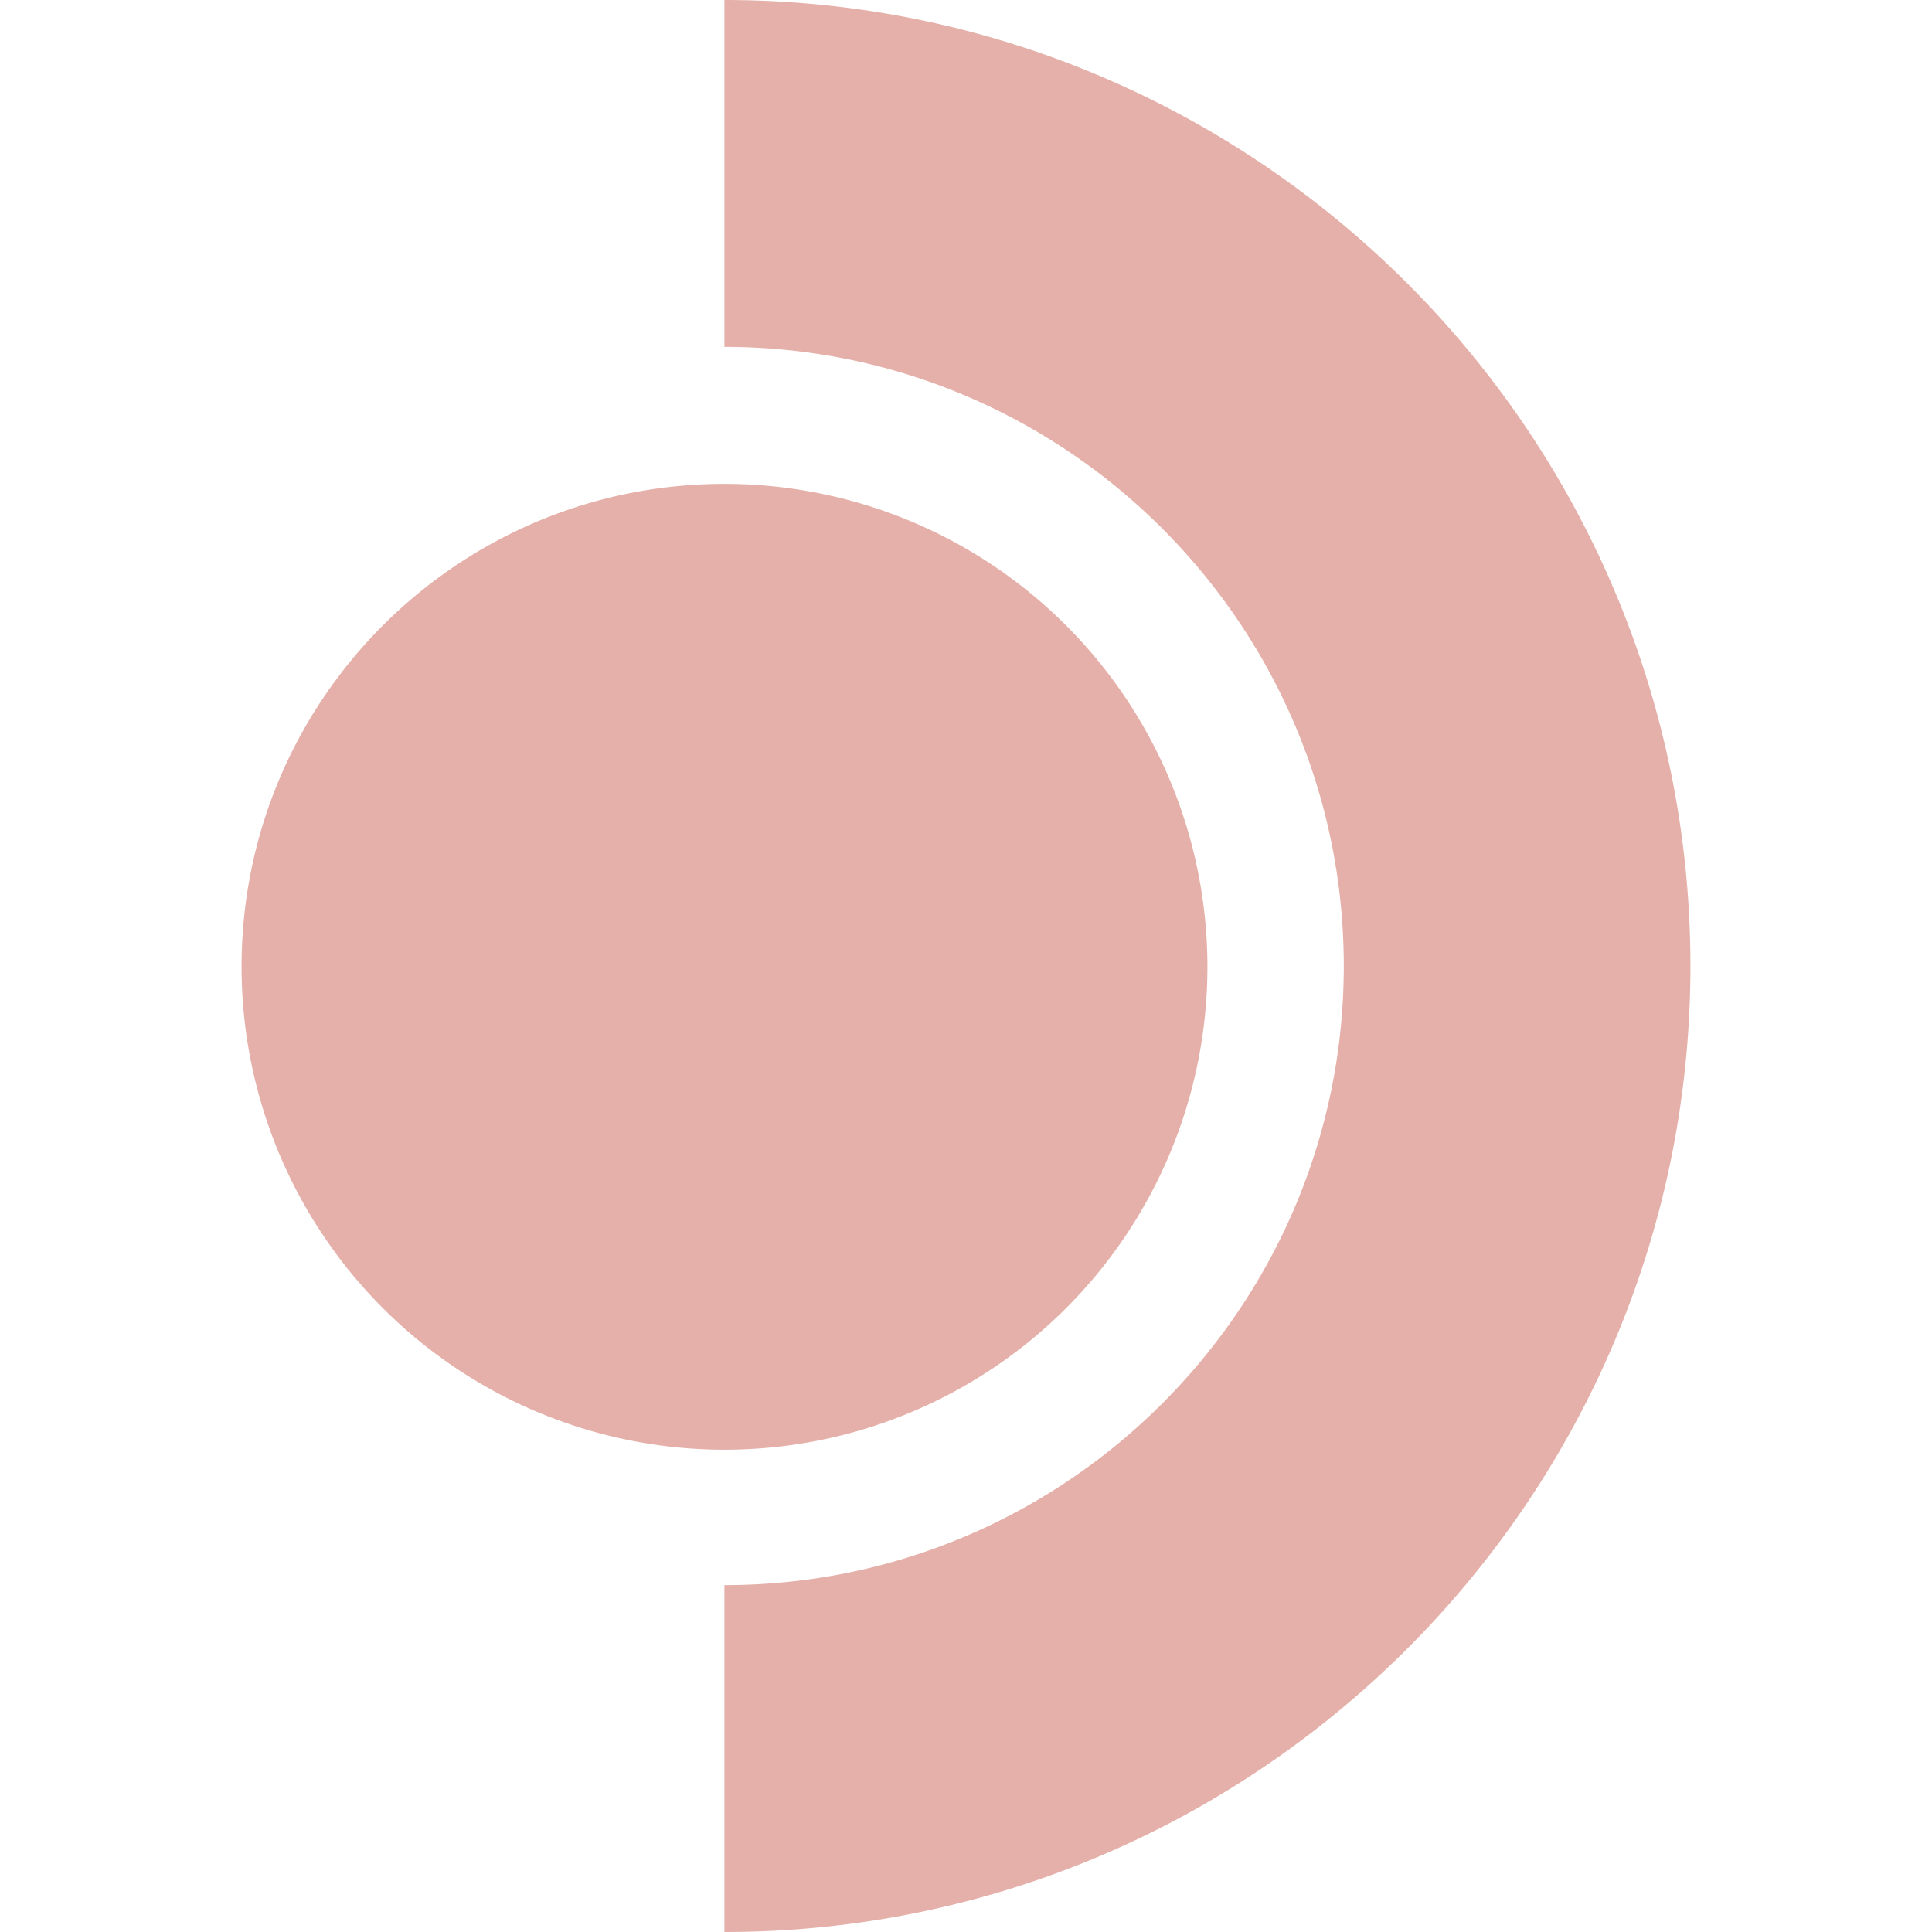
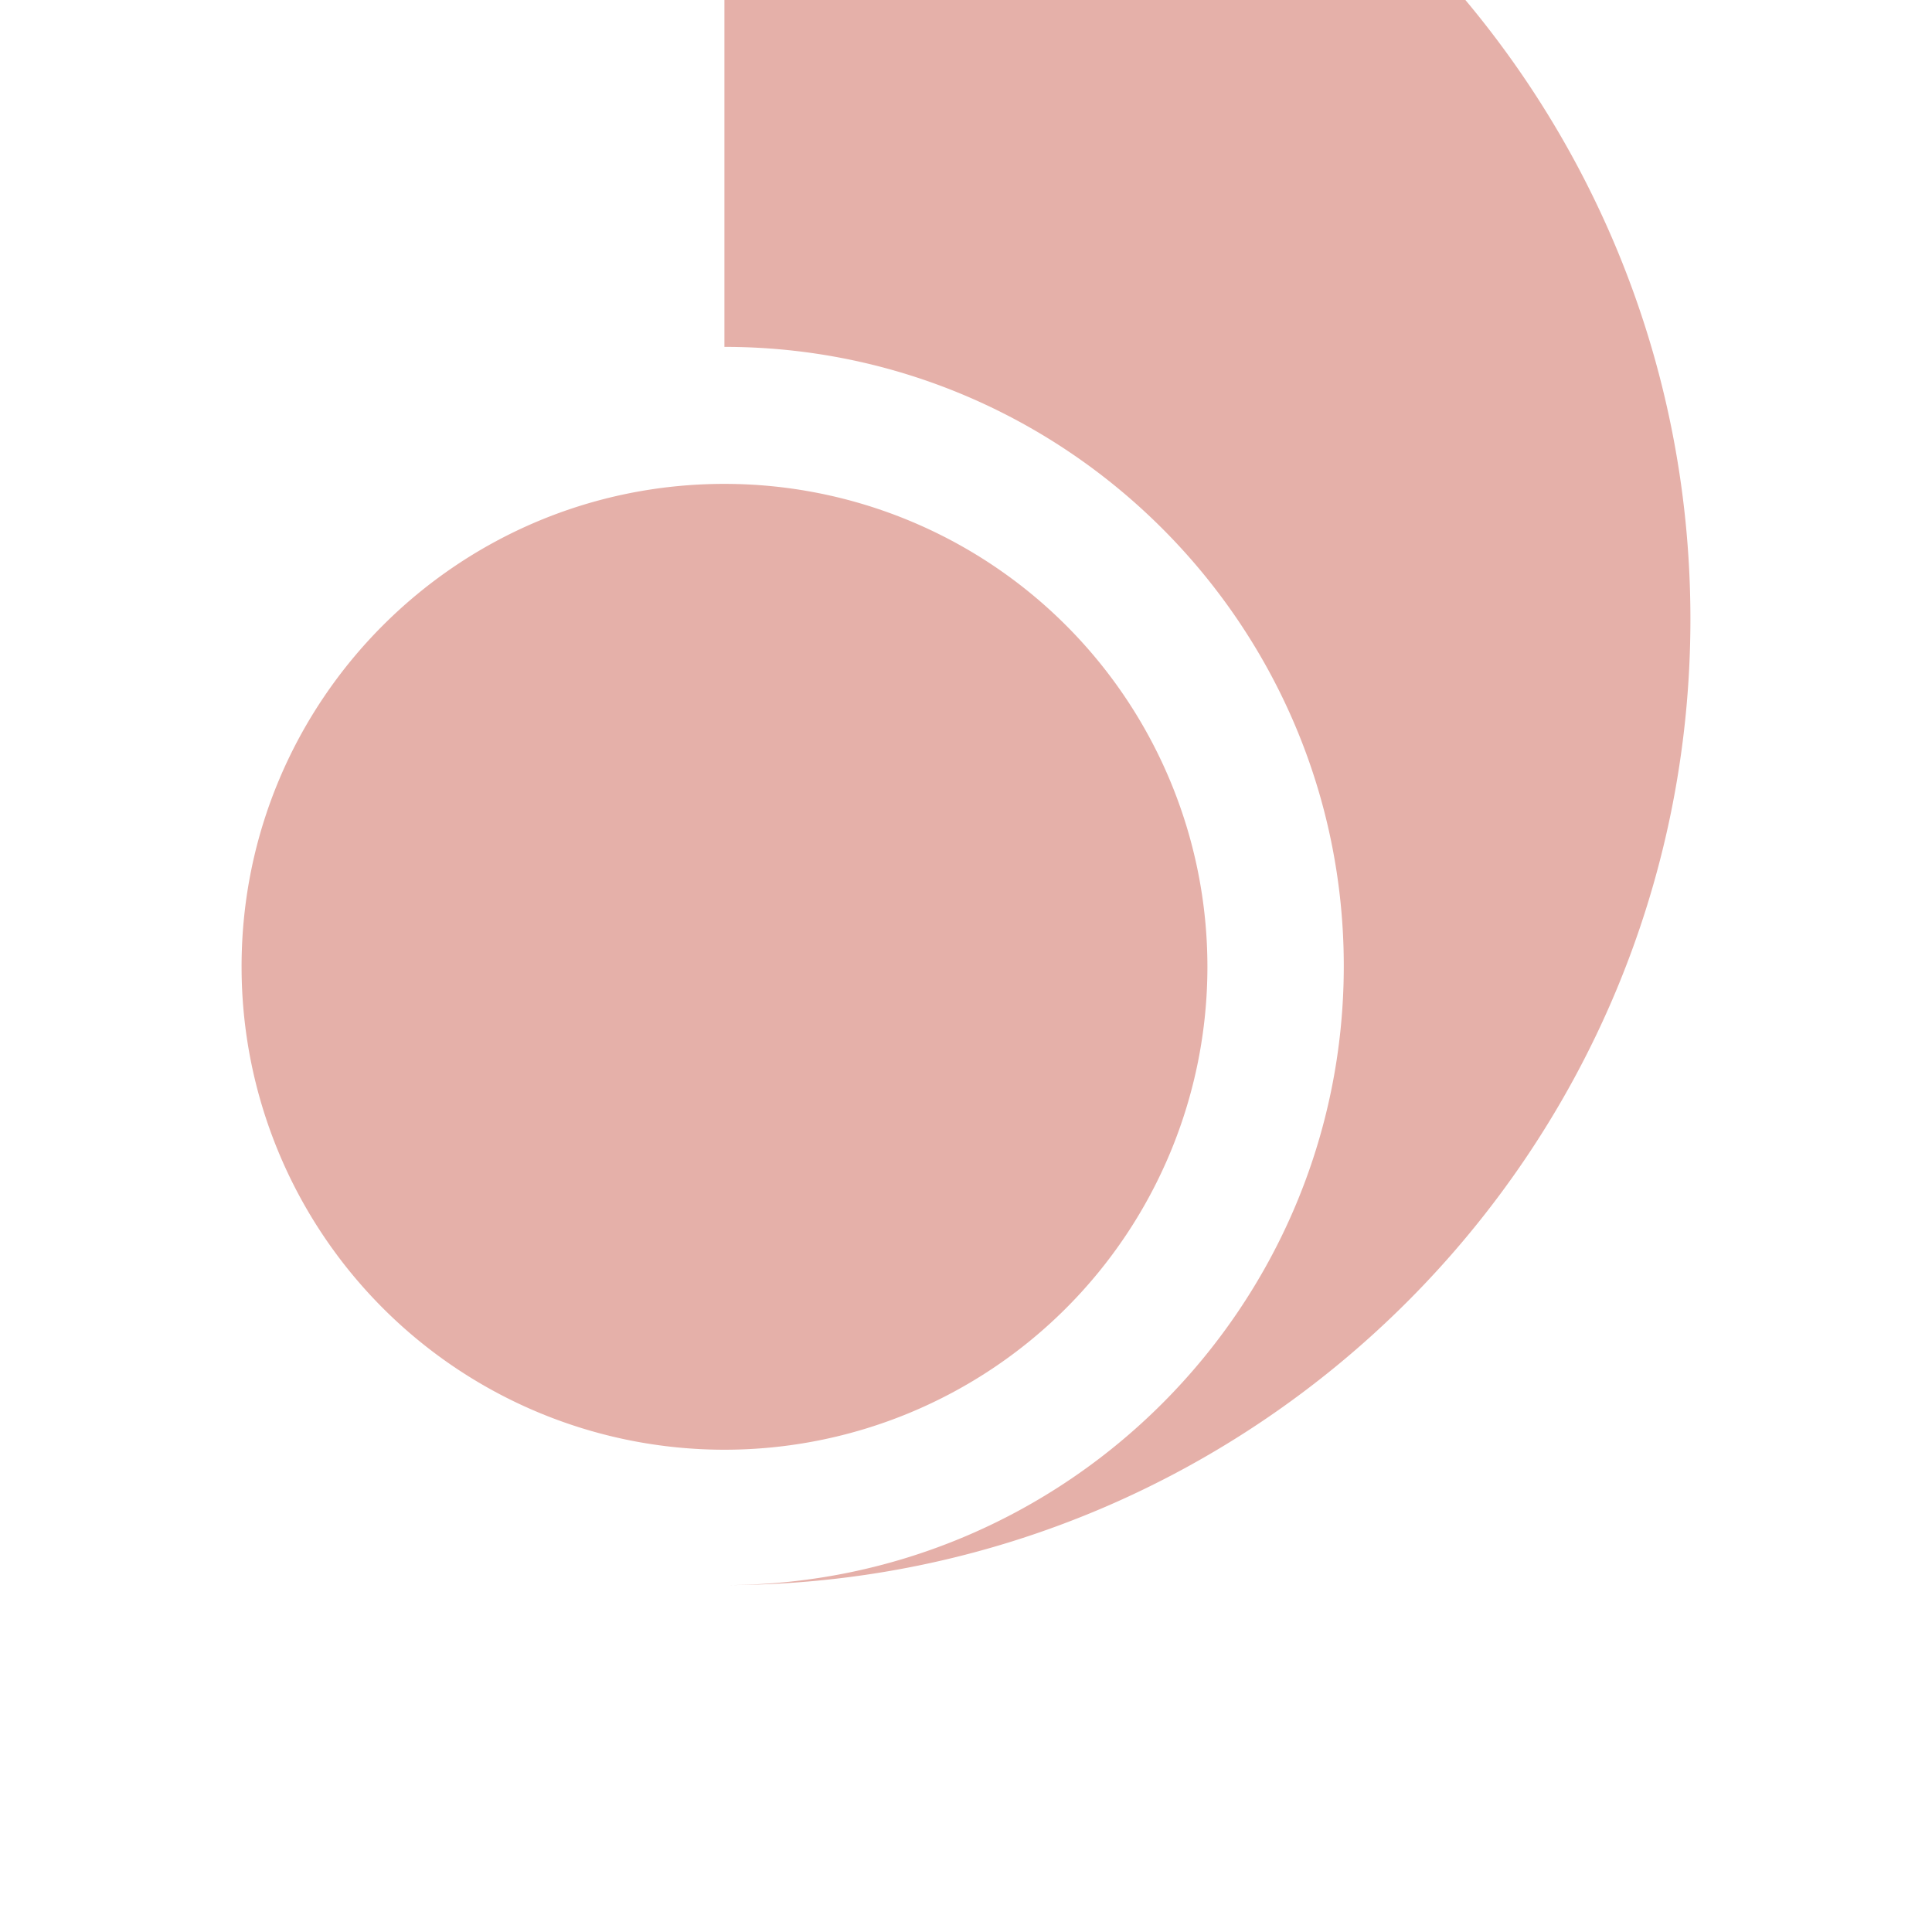
<svg xmlns="http://www.w3.org/2000/svg" role="img" width="32px" height="32px" viewBox="0 0 24 24">
  <title>Steam Deck</title>
-   <path fill="#e5b0a9" d="M8.999 0v4.309c4.242 0 7.694 3.45 7.694 7.691s-3.452 7.691-7.694 7.691V24c6.617 0 12-5.383 12-12s-5.383-12-12-12Zm0 6.011c-3.313 0-6 2.687-5.998 6a5.999 5.999 0 1 0 5.998-6z" />
+   <path fill="#e5b0a9" d="M8.999 0v4.309c4.242 0 7.694 3.45 7.694 7.691s-3.452 7.691-7.694 7.691c6.617 0 12-5.383 12-12s-5.383-12-12-12Zm0 6.011c-3.313 0-6 2.687-5.998 6a5.999 5.999 0 1 0 5.998-6z" />
</svg>